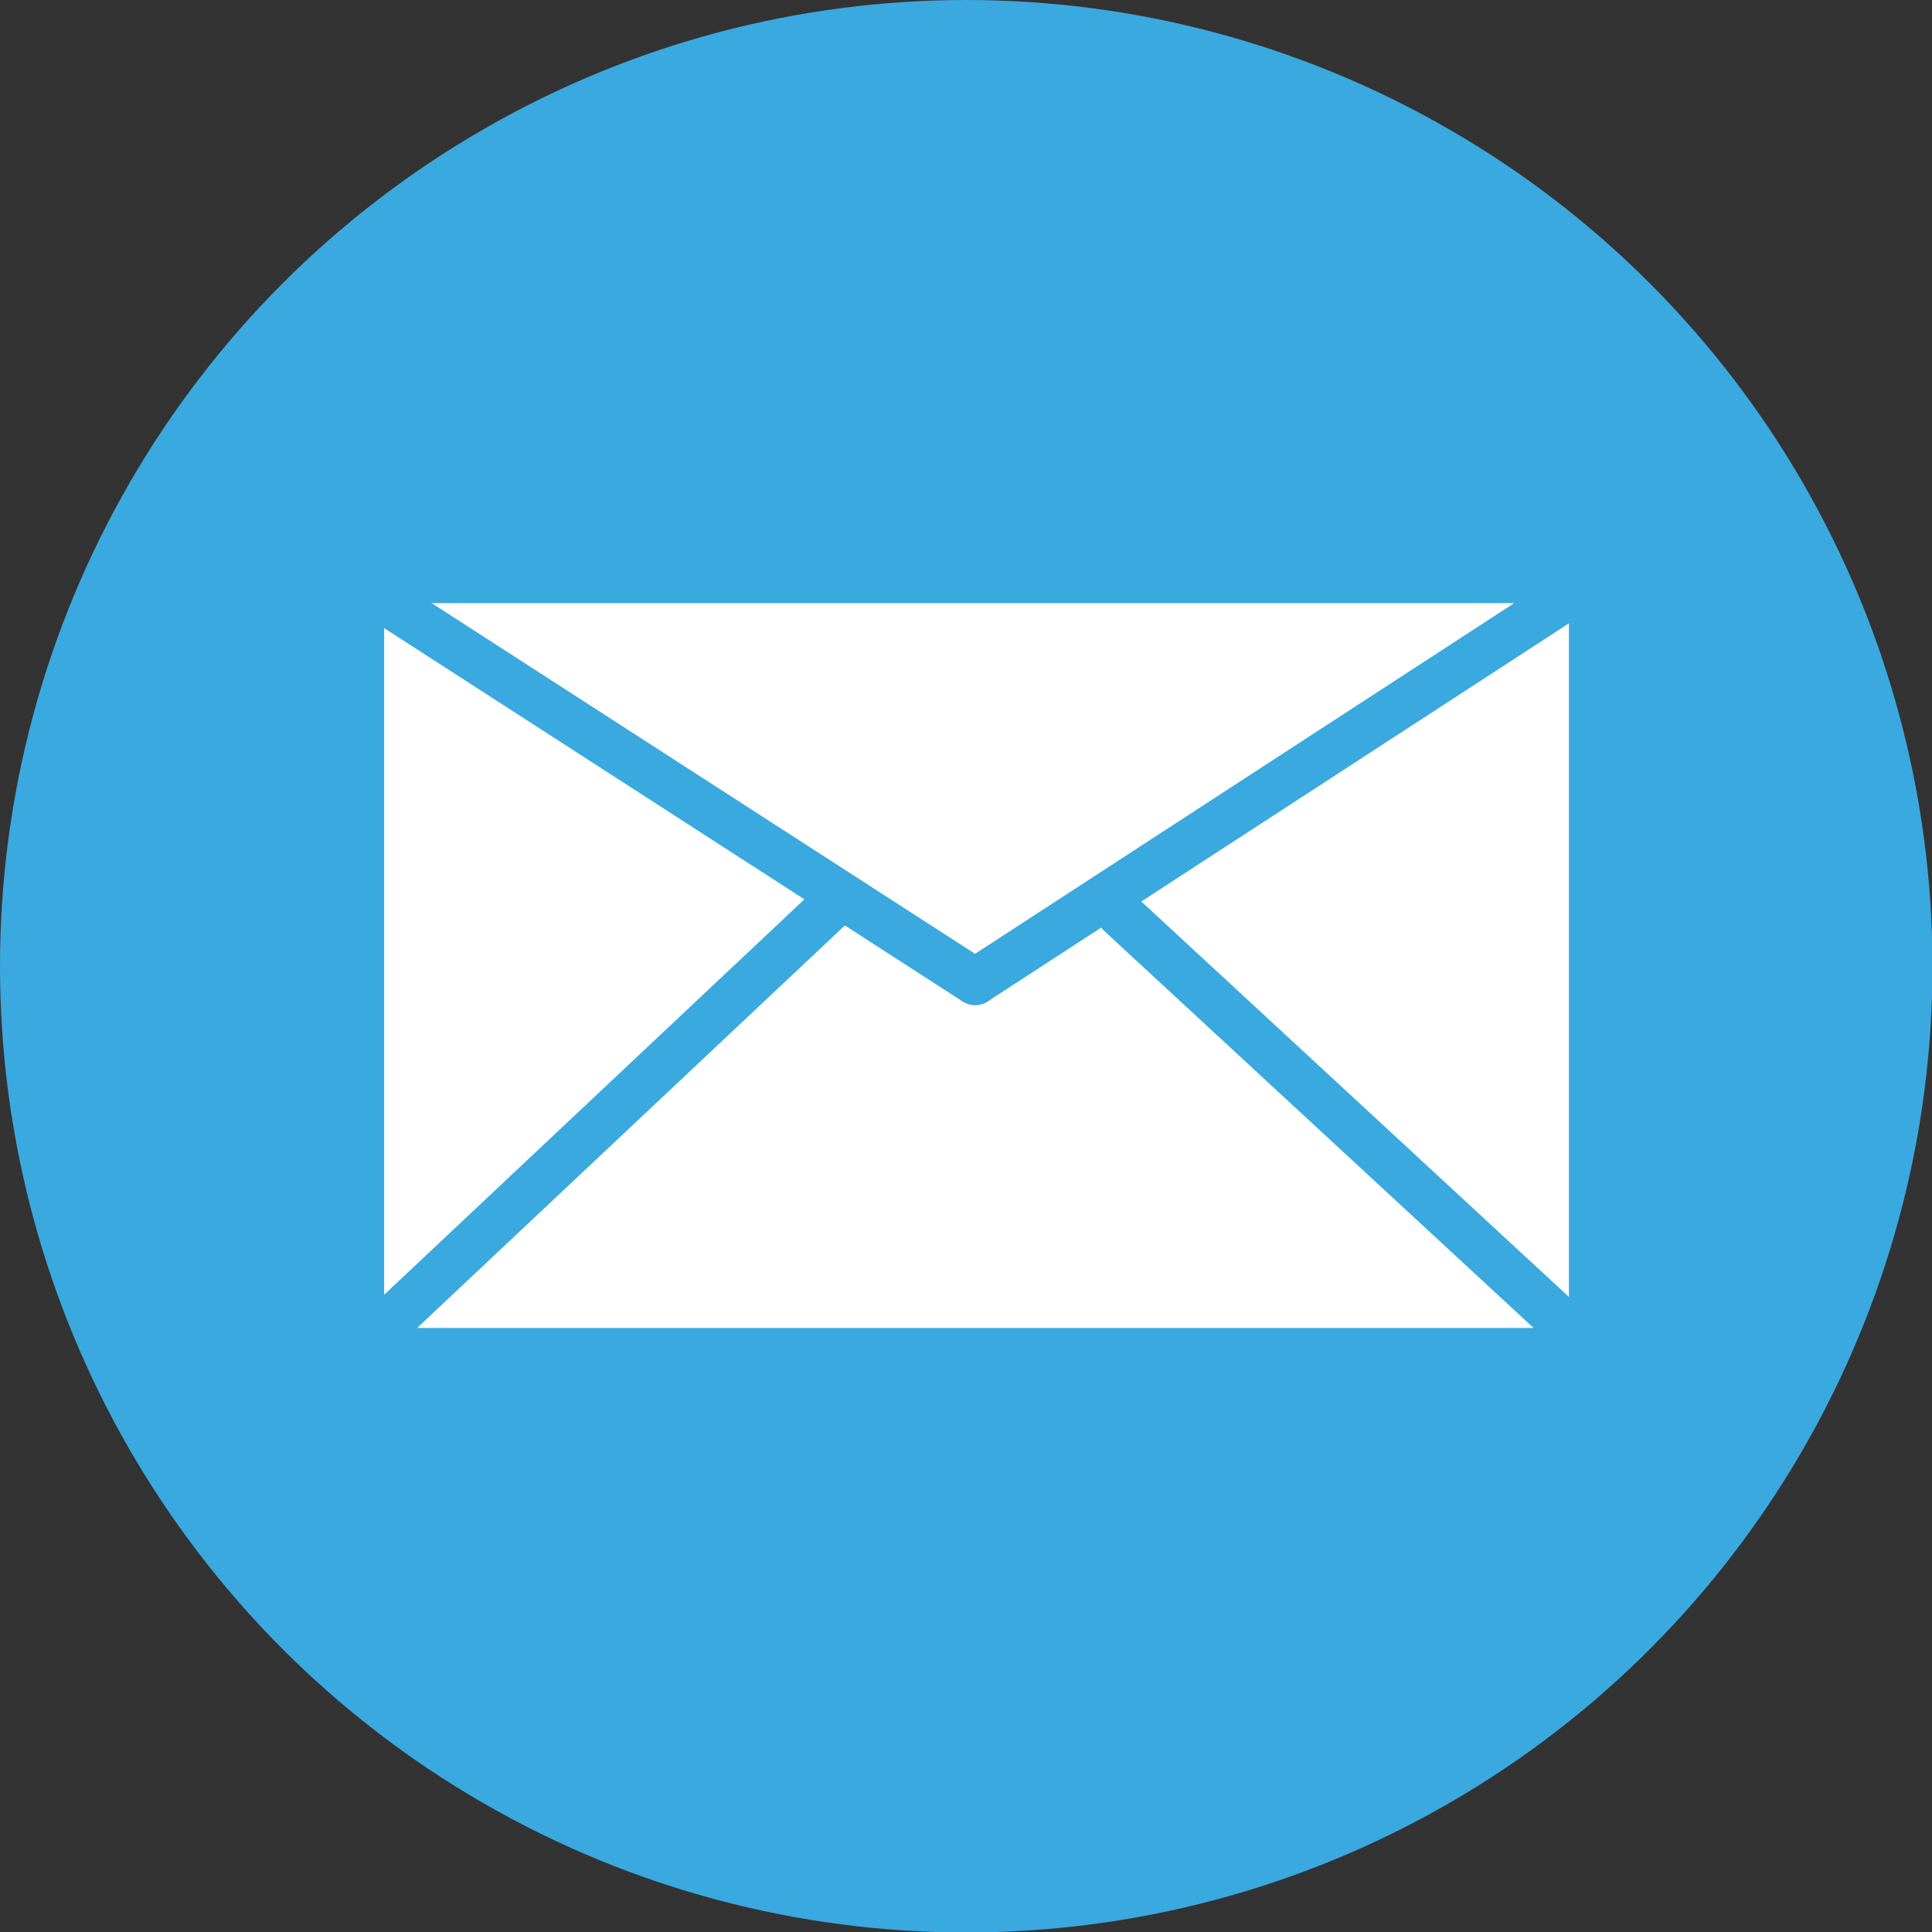
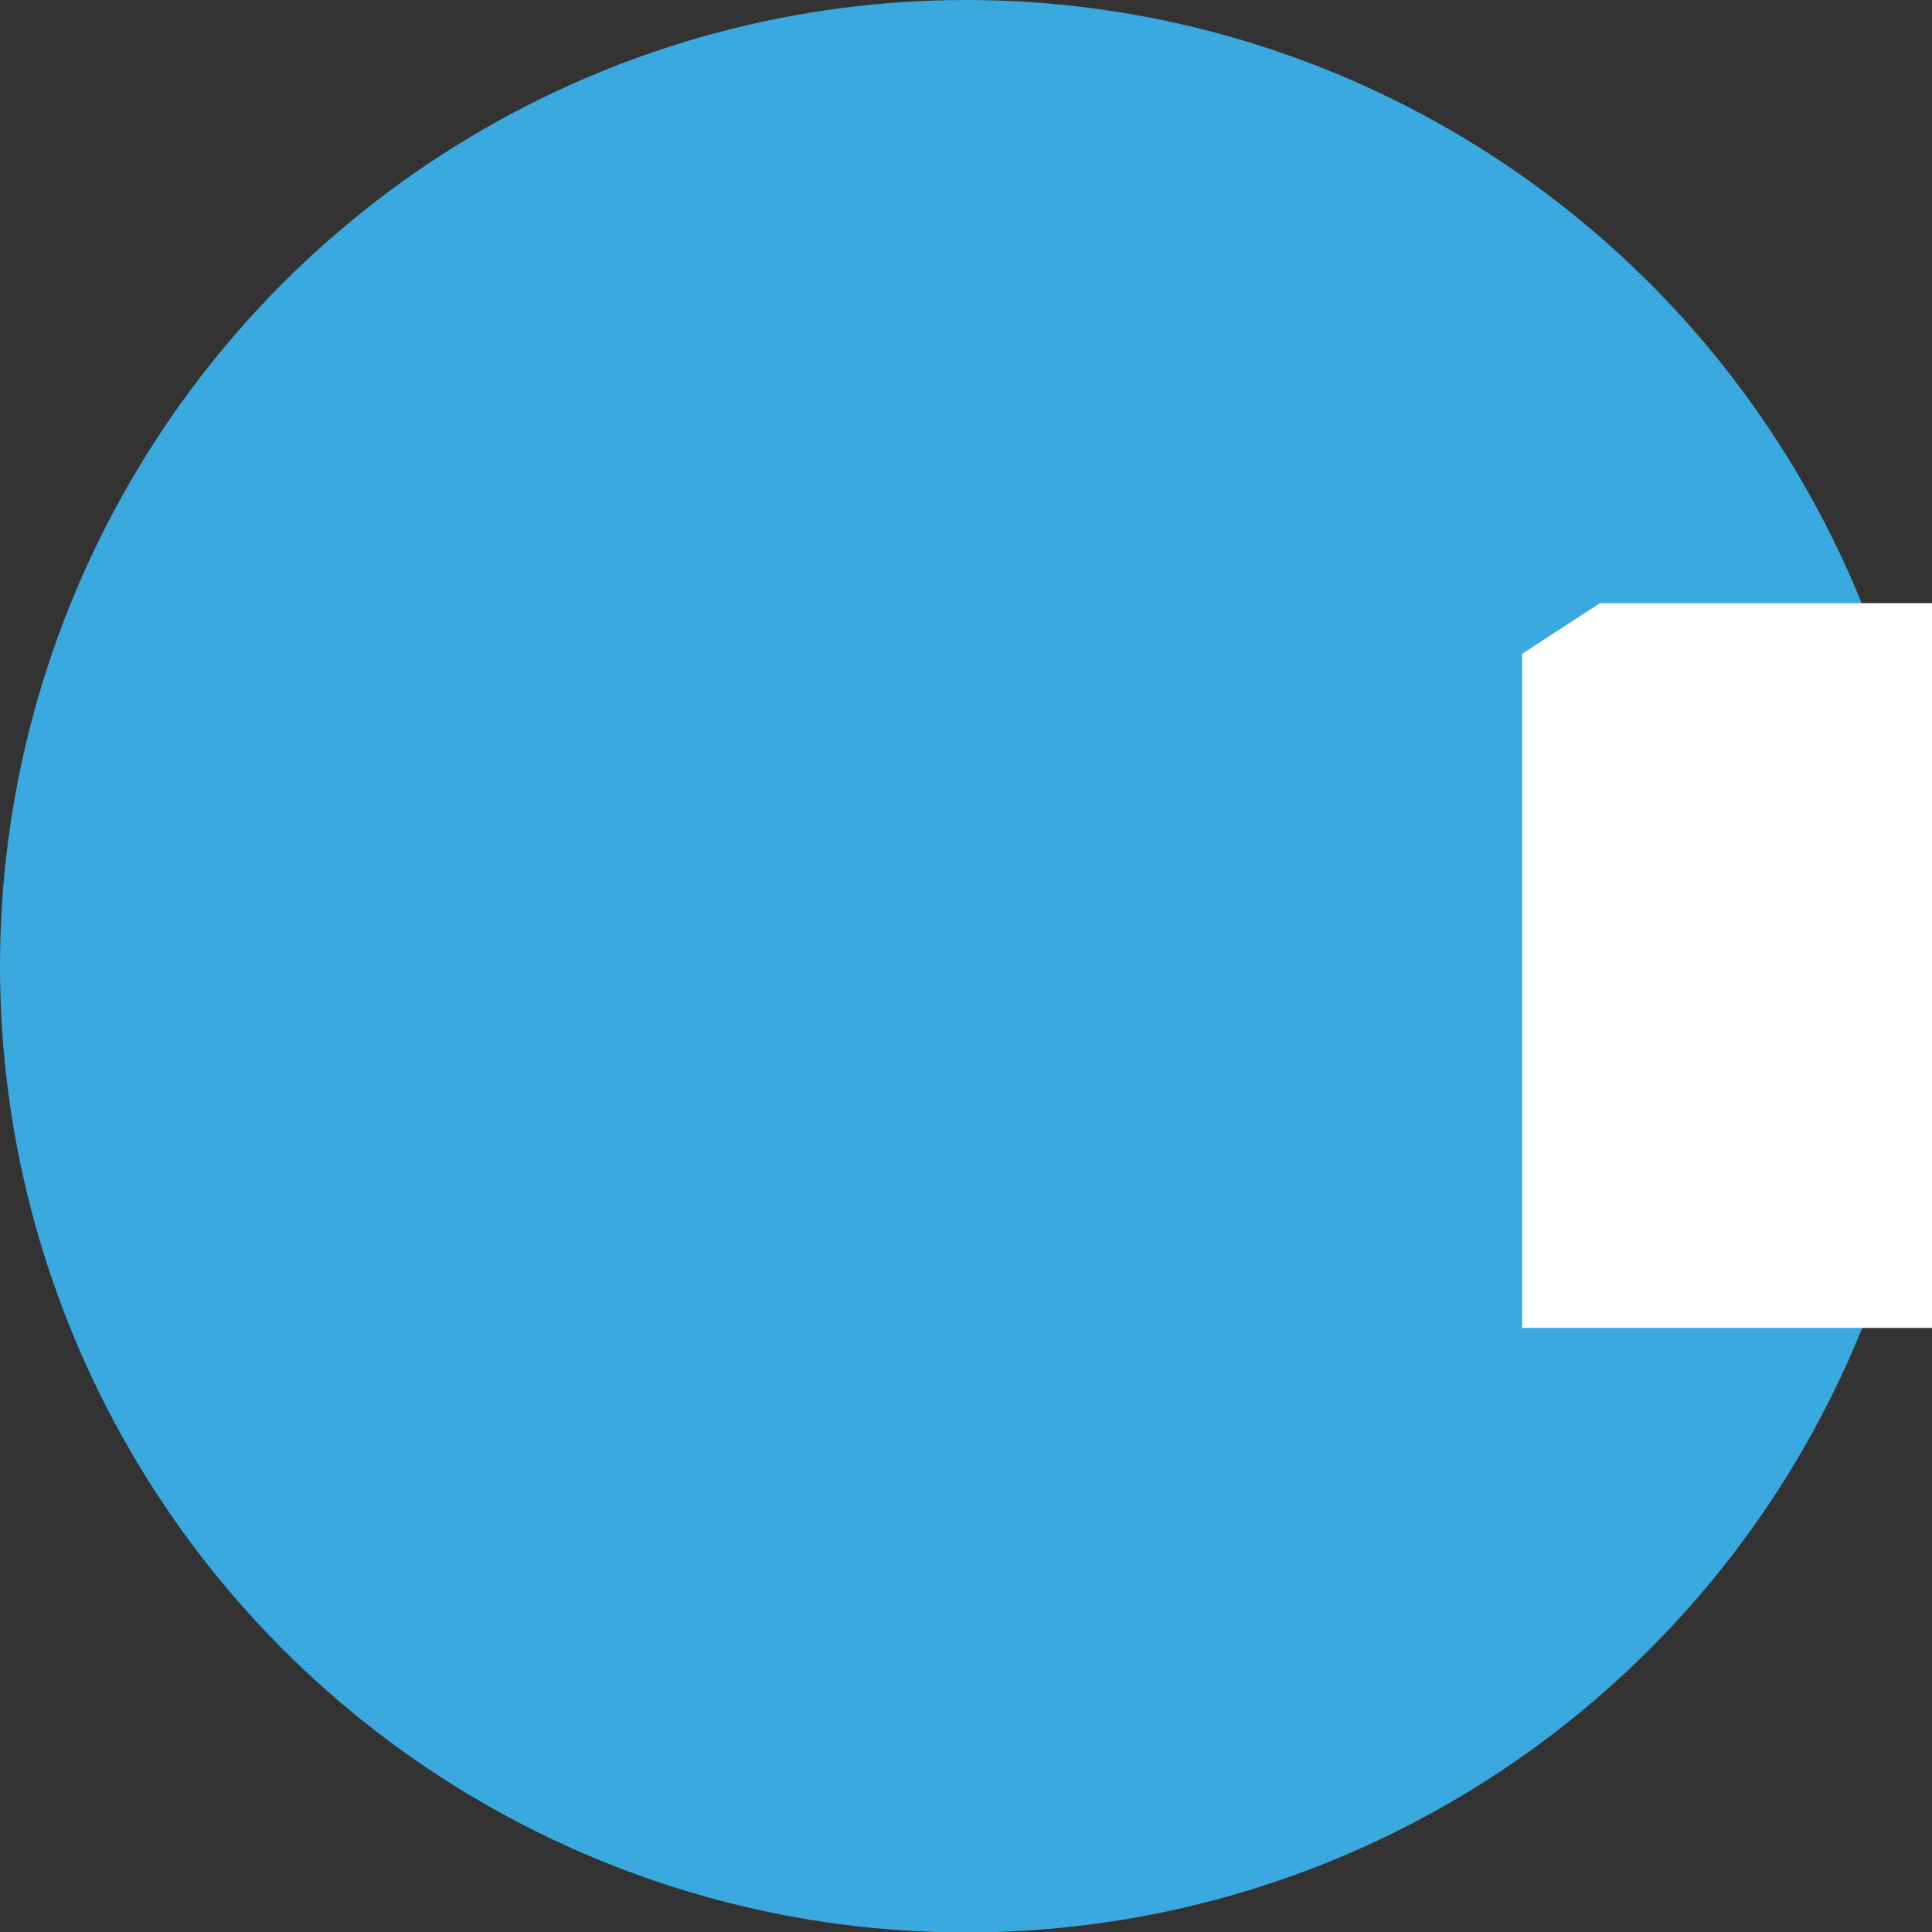
<svg xmlns="http://www.w3.org/2000/svg" id="Ebene_2" data-name="Ebene 2" viewBox="0 0 41.29 41.29">
  <rect x="0" y="0" width="41.29" height="41.29" fill="#333333" stroke="none" />
  <defs>
    <style>
      .cls-1 {
        fill: #3aa9e0;
      }

      .cls-2 {
        fill: none;
        stroke: #3aa9e0;
        stroke-linecap: round;
      }

      .cls-2, .cls-3 {
        stroke-miterlimit: 10;
      }

      .cls-3 {
        fill: #fff;
        stroke: #fff;
      }
    </style>
  </defs>
  <g id="Ebene_1-2" data-name="Ebene 1">
    <g>
      <circle class="cls-1" cx="20.65" cy="20.65" r="20.65" />
-       <path class="cls-3" d="m33.03,27.88H8.71v-14.49h24.32v14.49Z" />
+       <path class="cls-3" d="m33.03,27.88v-14.49h24.32v14.49Z" />
      <g>
        <line class="cls-2" x1="8.01" y1="12.7" x2="20.84" y2="20.98" />
        <line class="cls-2" x1="34" y1="12.42" x2="20.84" y2="20.98" />
      </g>
      <g>
-         <line class="cls-2" x1="33.63" y1="28.49" x2="23.94" y2="19.53" />
        <line class="cls-2" x1="7.92" y1="28.63" x2="17.74" y2="19.39" />
      </g>
    </g>
  </g>
</svg>